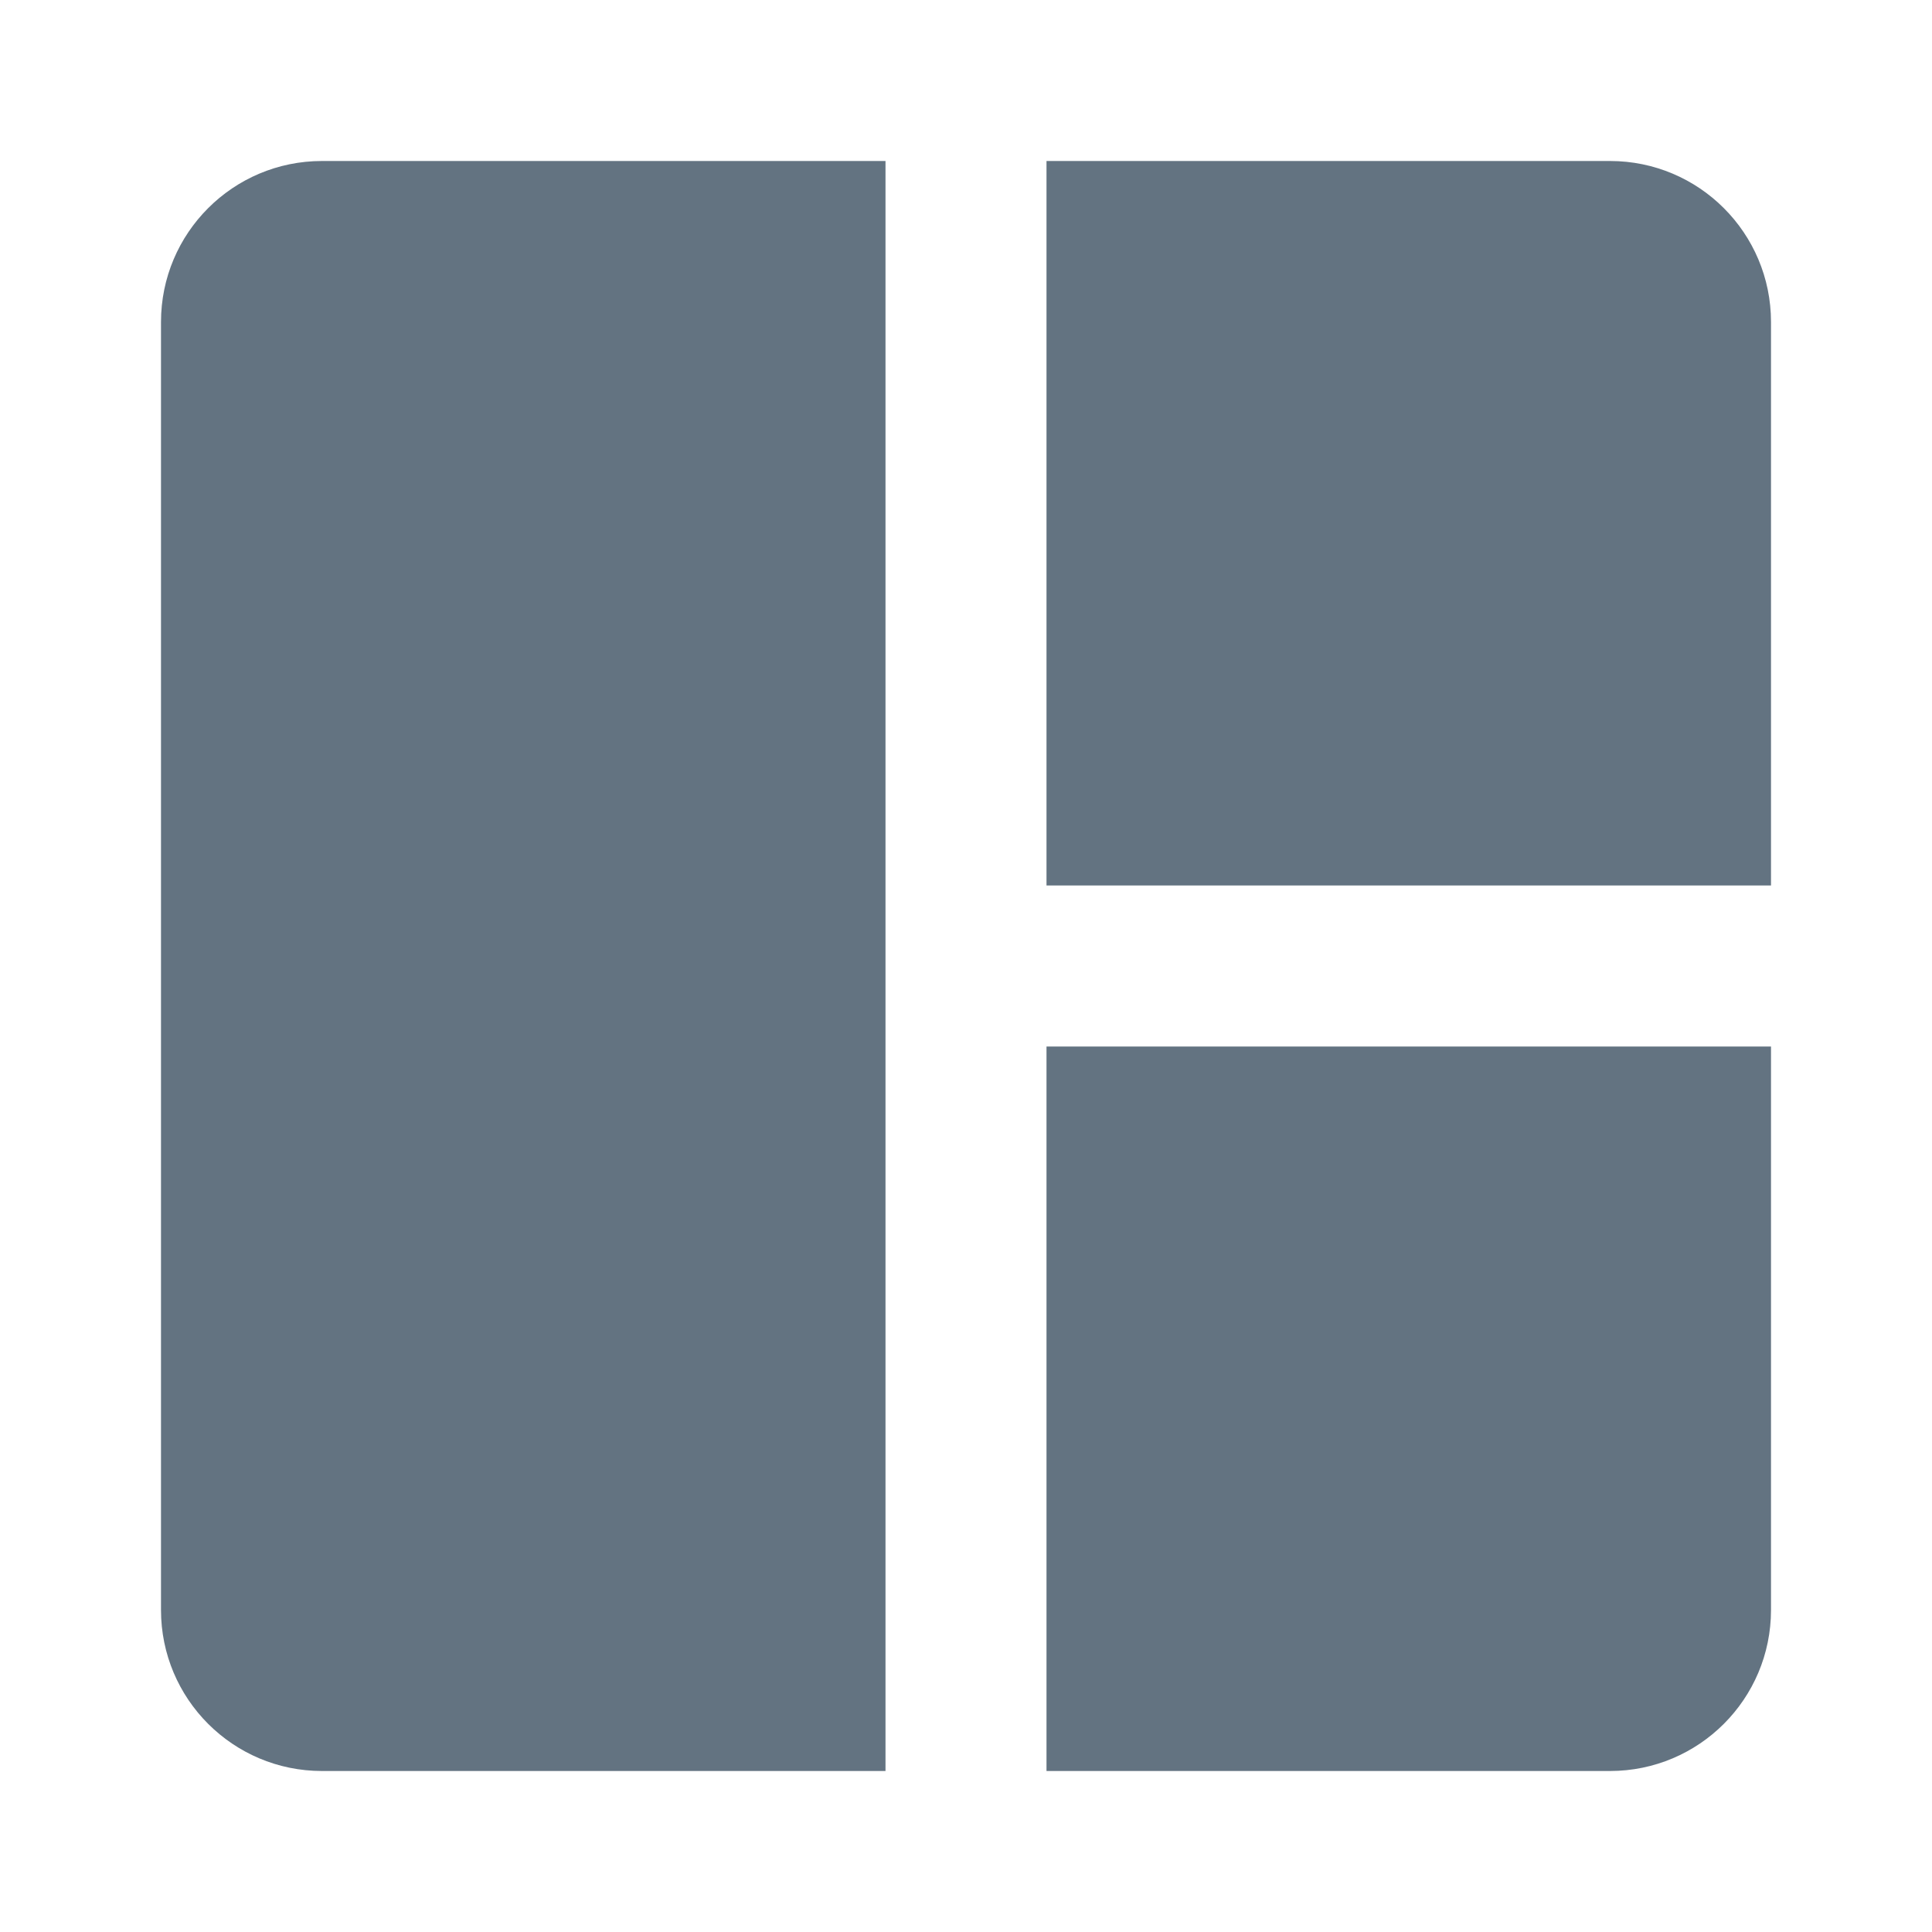
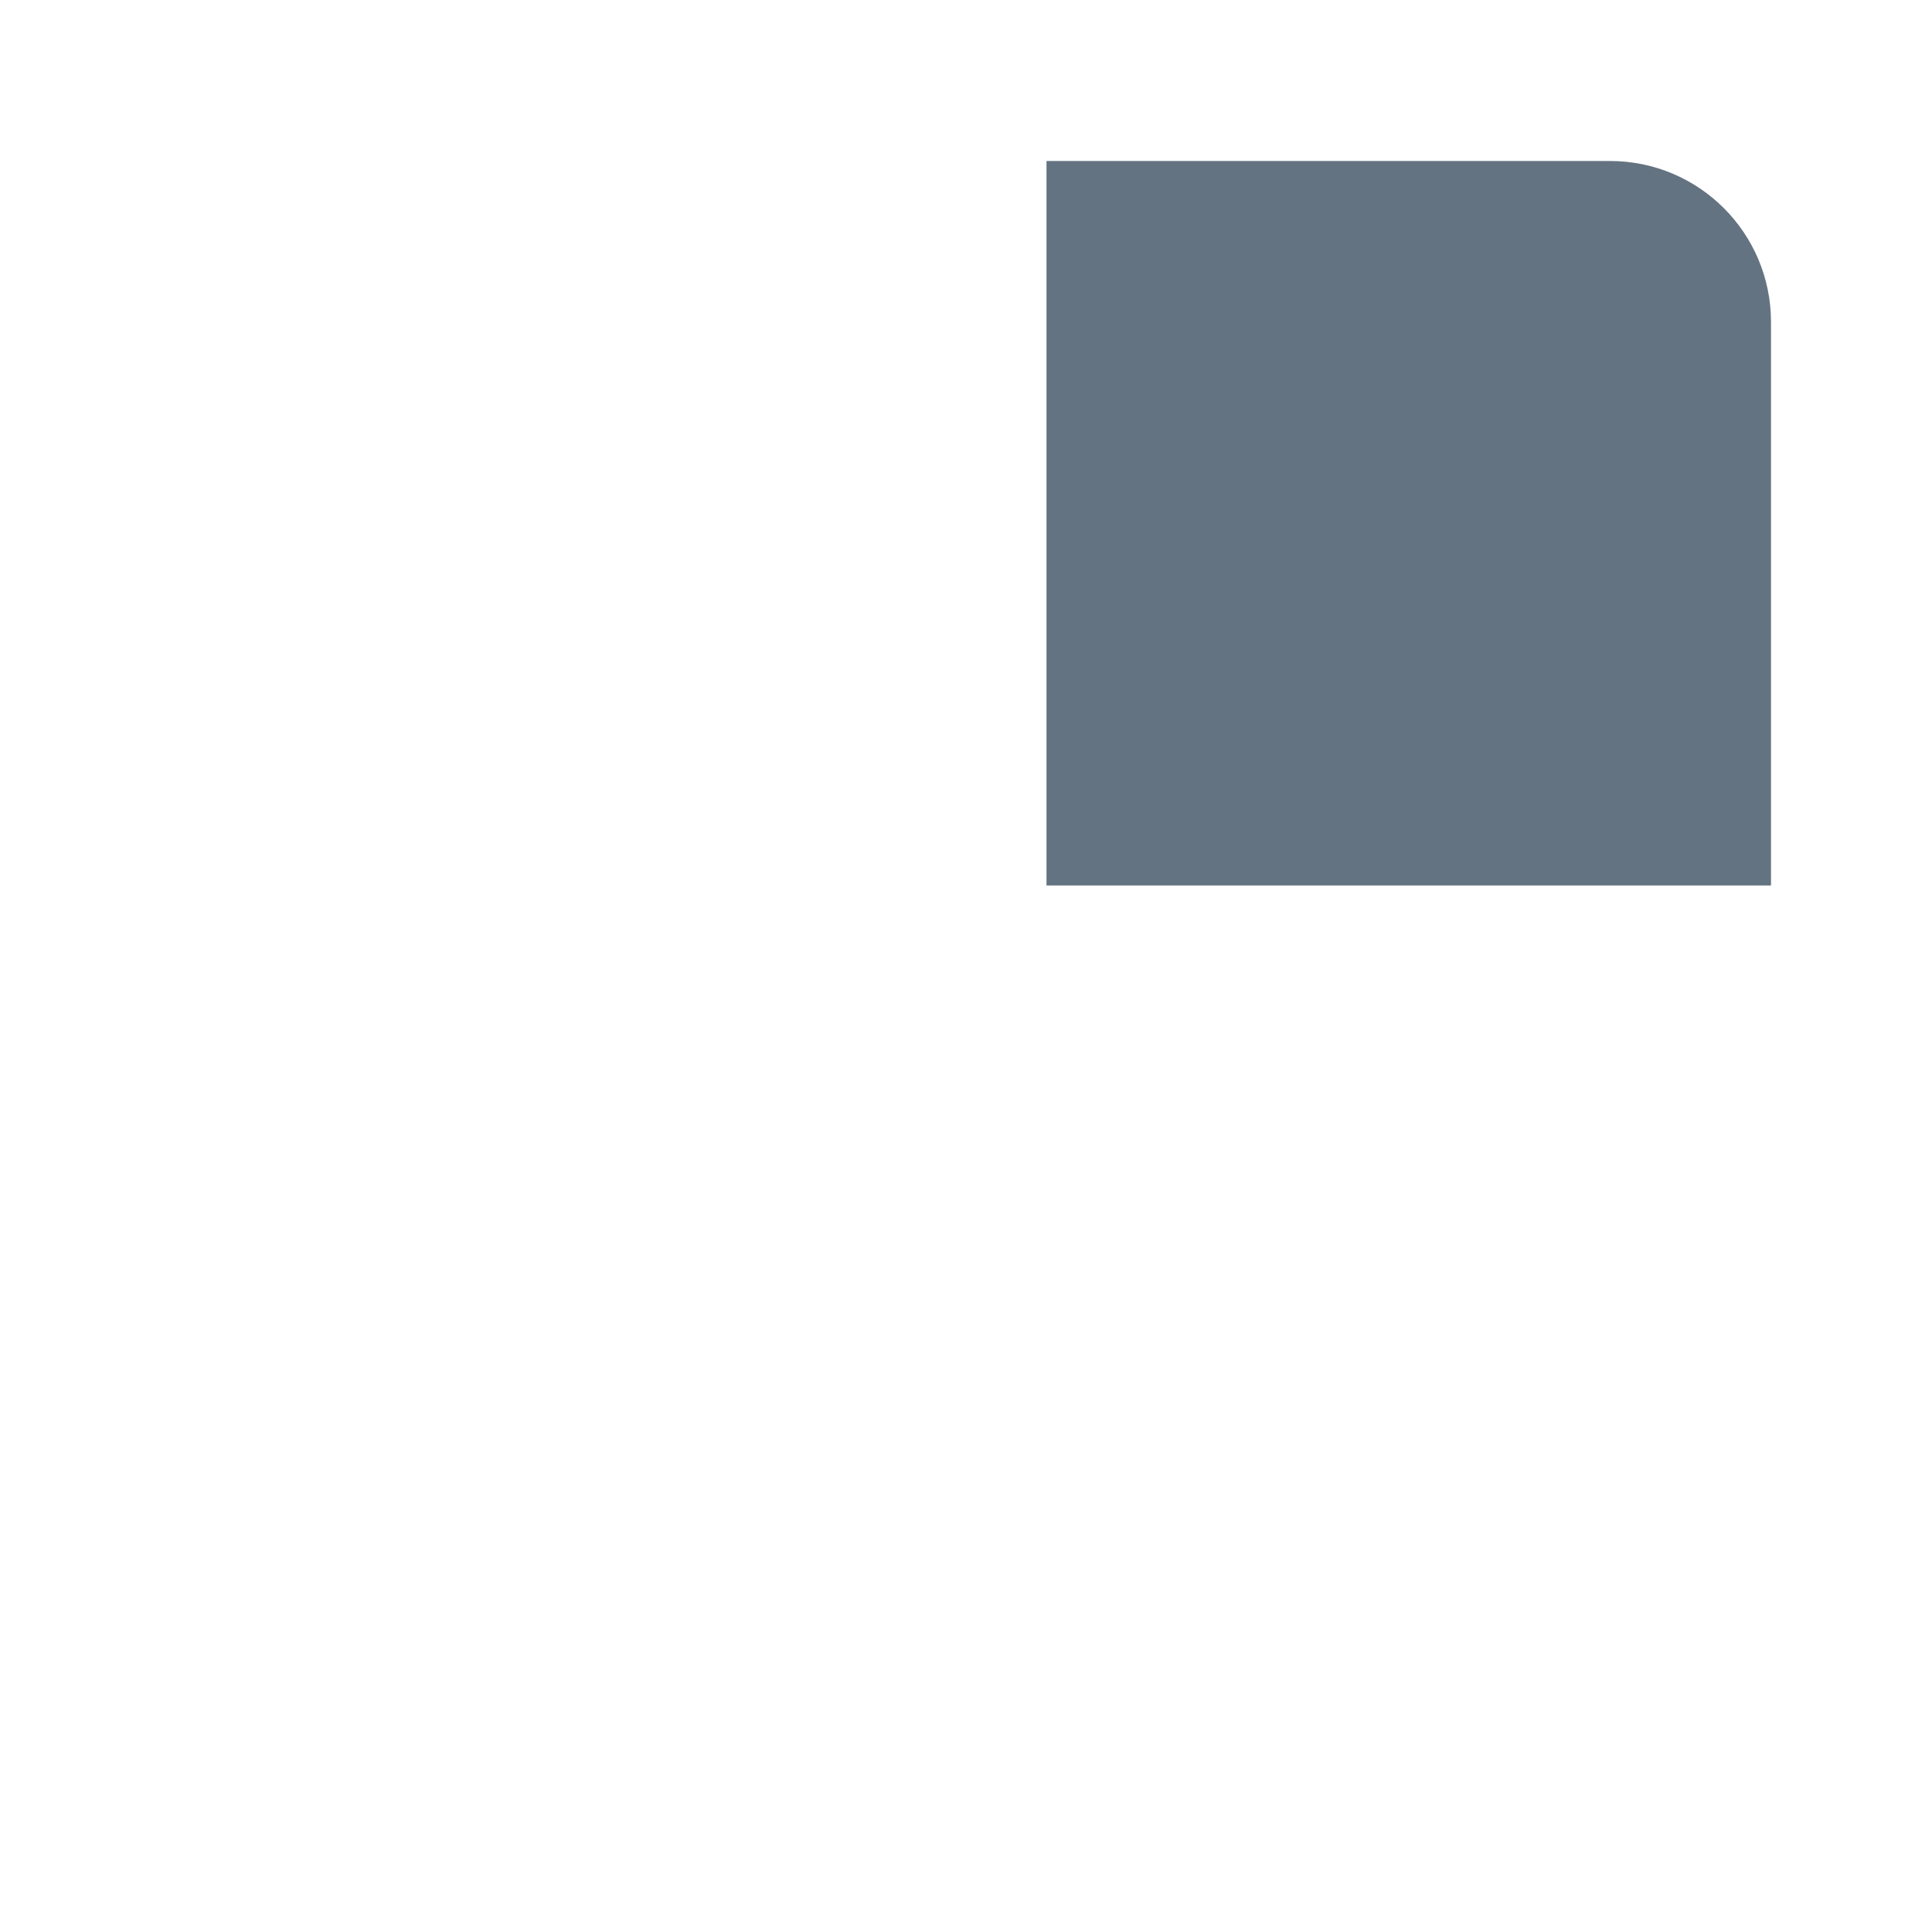
<svg xmlns="http://www.w3.org/2000/svg" width="24" height="24" viewBox="0 0 24 24" fill="none">
  <path d="M22 4C22 2.895 21.105 2 20 2H13V11H22V4Z" fill="#637381" />
-   <path d="M22 13H13V22H20C21.105 22 22 21.105 22 20V13Z" fill="#637381" />
-   <path d="M11 2H4C2.895 2 2 2.895 2 4V20C2 21.105 2.895 22 4 22H11V2Z" fill="#637381" />
</svg>